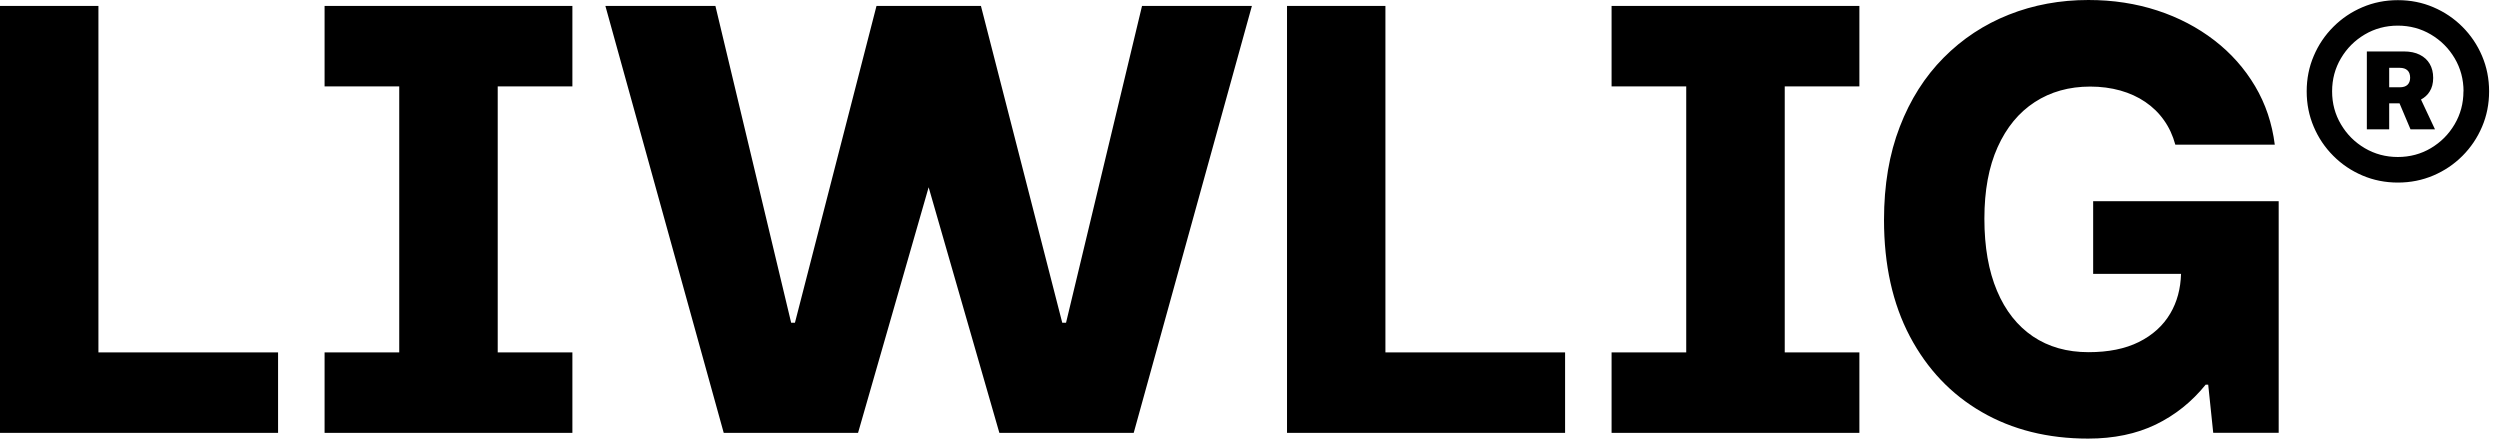
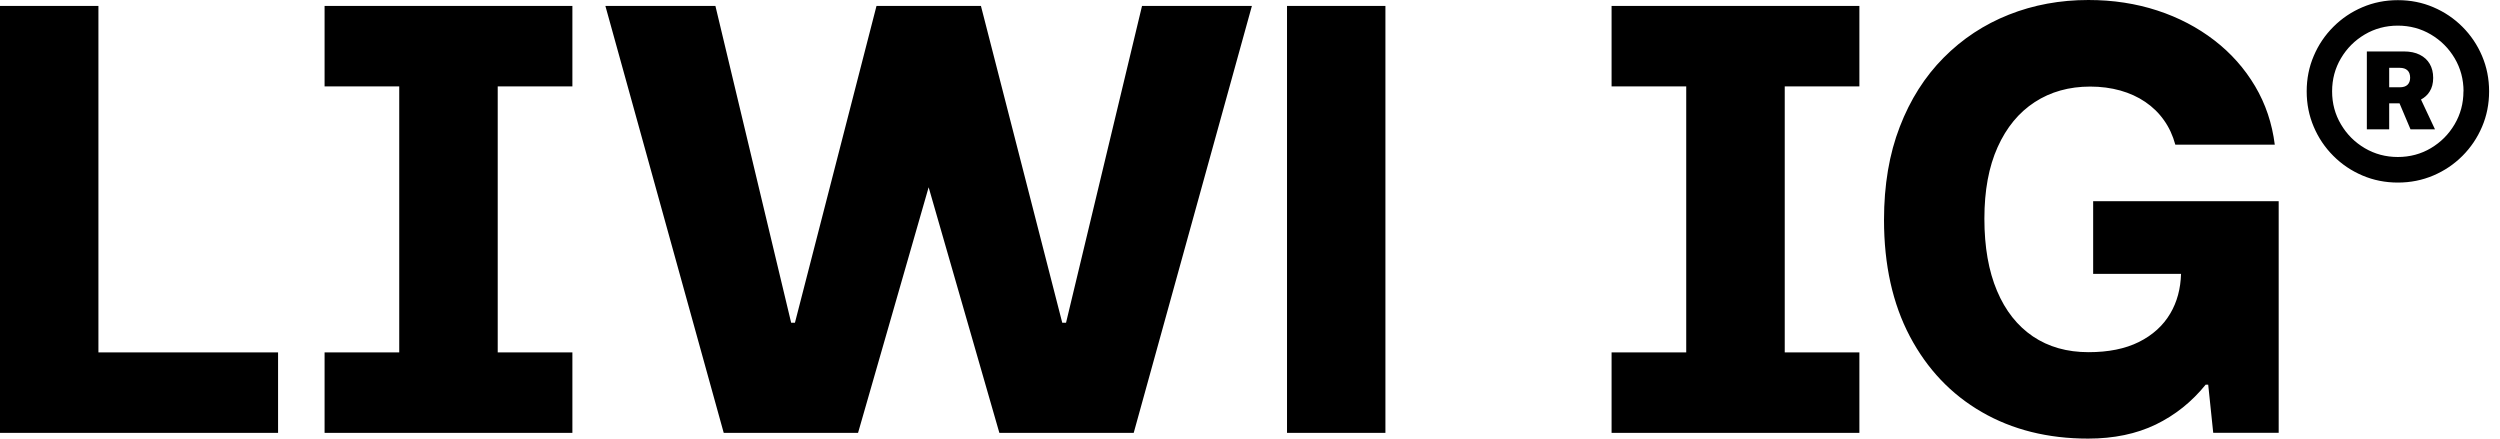
<svg xmlns="http://www.w3.org/2000/svg" height="100%" width="100%" viewBox="0 0 114 20" fill="none">
-   <path d="M4.488 16.07H12.68V19.739H0V0.272H4.488V16.07ZM14.801 0.272V3.941H18.205V16.07H14.801V19.739H26.101V16.07H22.696V3.941H26.101V0.272H14.801ZM48.611 14.718H48.439L44.731 0.272H39.968L36.249 14.718H36.077L32.623 0.272H27.606L33.002 19.739H39.127L42.346 8.539L45.571 19.739H51.697L57.086 0.272H52.076L48.611 14.718ZM63.175 0.272H58.688V19.739H71.368V16.07H63.175V0.272ZM73.488 0.272V3.941H76.892V16.07H73.488V19.739H84.788V16.07H81.384V3.941H84.788V0.272H73.488ZM95.441 12.487H99.456C99.435 13.17 99.274 13.771 98.966 14.293C98.638 14.851 98.158 15.283 97.533 15.595C96.907 15.906 96.142 16.059 95.24 16.059C94.257 16.059 93.413 15.82 92.702 15.341C91.994 14.861 91.446 14.171 91.064 13.263C90.681 12.358 90.488 11.261 90.488 9.973C90.488 8.686 90.688 7.606 91.092 6.708C91.496 5.811 92.058 5.128 92.784 4.656C93.51 4.184 94.354 3.948 95.316 3.948C95.802 3.948 96.26 4.009 96.685 4.127C97.111 4.248 97.49 4.42 97.826 4.649C98.162 4.878 98.445 5.153 98.677 5.482C98.909 5.807 99.081 6.179 99.195 6.598H103.73C103.608 5.628 103.311 4.738 102.832 3.93C102.353 3.122 101.734 2.424 100.973 1.838C100.211 1.252 99.346 0.797 98.373 0.479C97.4 0.161 96.353 0 95.233 0C93.942 0 92.73 0.222 91.604 0.669C90.477 1.116 89.483 1.77 88.629 2.632C87.774 3.494 87.105 4.545 86.63 5.782C86.15 7.019 85.911 8.436 85.911 10.027C85.911 12.079 86.304 13.85 87.091 15.341C87.878 16.828 88.968 17.98 90.367 18.788C91.765 19.596 93.381 20 95.219 20C96.392 20 97.418 19.785 98.301 19.36C99.185 18.931 99.943 18.326 100.579 17.54H100.694L100.923 19.735H103.908V9.176H95.448V12.483L95.441 12.487ZM113.503 4.166C113.503 4.742 113.395 5.282 113.181 5.782C112.966 6.286 112.669 6.726 112.287 7.109C111.904 7.492 111.464 7.788 110.96 8.003C110.456 8.217 109.92 8.325 109.344 8.325C108.768 8.325 108.228 8.217 107.727 8.003C107.223 7.788 106.783 7.492 106.401 7.109C106.018 6.726 105.721 6.286 105.507 5.782C105.292 5.278 105.185 4.742 105.185 4.166C105.185 3.59 105.292 3.05 105.507 2.55C105.721 2.045 106.018 1.606 106.401 1.223C106.783 0.84 107.223 0.544 107.727 0.329C108.232 0.114 108.768 0.007 109.344 0.007C109.92 0.007 110.459 0.114 110.96 0.329C111.464 0.544 111.904 0.84 112.287 1.223C112.669 1.606 112.966 2.045 113.181 2.55C113.395 3.054 113.503 3.59 113.503 4.166ZM112.337 4.166C112.337 3.615 112.201 3.111 111.933 2.657C111.665 2.203 111.303 1.842 110.849 1.573C110.395 1.305 109.891 1.169 109.34 1.169C108.79 1.169 108.285 1.305 107.831 1.573C107.377 1.842 107.016 2.203 106.748 2.657C106.479 3.111 106.344 3.612 106.344 4.166C106.344 4.72 106.479 5.217 106.748 5.671C107.016 6.126 107.377 6.487 107.831 6.755C108.285 7.023 108.79 7.159 109.34 7.159C109.891 7.159 110.399 7.023 110.849 6.755C111.3 6.487 111.661 6.126 111.929 5.671C112.197 5.217 112.333 4.717 112.333 4.162L112.337 4.166ZM110.395 4.534L111.035 5.897H109.919L109.419 4.713H108.947V5.897H107.928V2.346H109.623C109.902 2.346 110.141 2.396 110.341 2.496C110.542 2.596 110.692 2.736 110.796 2.914C110.899 3.093 110.953 3.304 110.953 3.551C110.953 3.798 110.899 4.009 110.788 4.18C110.695 4.33 110.563 4.448 110.399 4.538L110.395 4.534ZM108.947 3.98H109.43C109.583 3.98 109.701 3.944 109.78 3.869C109.859 3.794 109.902 3.687 109.902 3.547C109.902 3.397 109.862 3.283 109.78 3.208C109.701 3.132 109.583 3.093 109.43 3.093H108.947V3.98Z" fill="black" />
+   <path d="M4.488 16.07H12.68V19.739H0V0.272H4.488V16.07ZM14.801 0.272V3.941H18.205V16.07H14.801V19.739H26.101V16.07H22.696V3.941H26.101V0.272H14.801ZM48.611 14.718H48.439L44.731 0.272H39.968L36.249 14.718H36.077L32.623 0.272H27.606L33.002 19.739H39.127L42.346 8.539L45.571 19.739H51.697L57.086 0.272H52.076L48.611 14.718ZM63.175 0.272H58.688V19.739H71.368H63.175V0.272ZM73.488 0.272V3.941H76.892V16.07H73.488V19.739H84.788V16.07H81.384V3.941H84.788V0.272H73.488ZM95.441 12.487H99.456C99.435 13.17 99.274 13.771 98.966 14.293C98.638 14.851 98.158 15.283 97.533 15.595C96.907 15.906 96.142 16.059 95.24 16.059C94.257 16.059 93.413 15.82 92.702 15.341C91.994 14.861 91.446 14.171 91.064 13.263C90.681 12.358 90.488 11.261 90.488 9.973C90.488 8.686 90.688 7.606 91.092 6.708C91.496 5.811 92.058 5.128 92.784 4.656C93.51 4.184 94.354 3.948 95.316 3.948C95.802 3.948 96.26 4.009 96.685 4.127C97.111 4.248 97.49 4.42 97.826 4.649C98.162 4.878 98.445 5.153 98.677 5.482C98.909 5.807 99.081 6.179 99.195 6.598H103.73C103.608 5.628 103.311 4.738 102.832 3.93C102.353 3.122 101.734 2.424 100.973 1.838C100.211 1.252 99.346 0.797 98.373 0.479C97.4 0.161 96.353 0 95.233 0C93.942 0 92.73 0.222 91.604 0.669C90.477 1.116 89.483 1.77 88.629 2.632C87.774 3.494 87.105 4.545 86.63 5.782C86.15 7.019 85.911 8.436 85.911 10.027C85.911 12.079 86.304 13.85 87.091 15.341C87.878 16.828 88.968 17.98 90.367 18.788C91.765 19.596 93.381 20 95.219 20C96.392 20 97.418 19.785 98.301 19.36C99.185 18.931 99.943 18.326 100.579 17.54H100.694L100.923 19.735H103.908V9.176H95.448V12.483L95.441 12.487ZM113.503 4.166C113.503 4.742 113.395 5.282 113.181 5.782C112.966 6.286 112.669 6.726 112.287 7.109C111.904 7.492 111.464 7.788 110.96 8.003C110.456 8.217 109.92 8.325 109.344 8.325C108.768 8.325 108.228 8.217 107.727 8.003C107.223 7.788 106.783 7.492 106.401 7.109C106.018 6.726 105.721 6.286 105.507 5.782C105.292 5.278 105.185 4.742 105.185 4.166C105.185 3.59 105.292 3.05 105.507 2.55C105.721 2.045 106.018 1.606 106.401 1.223C106.783 0.84 107.223 0.544 107.727 0.329C108.232 0.114 108.768 0.007 109.344 0.007C109.92 0.007 110.459 0.114 110.96 0.329C111.464 0.544 111.904 0.84 112.287 1.223C112.669 1.606 112.966 2.045 113.181 2.55C113.395 3.054 113.503 3.59 113.503 4.166ZM112.337 4.166C112.337 3.615 112.201 3.111 111.933 2.657C111.665 2.203 111.303 1.842 110.849 1.573C110.395 1.305 109.891 1.169 109.34 1.169C108.79 1.169 108.285 1.305 107.831 1.573C107.377 1.842 107.016 2.203 106.748 2.657C106.479 3.111 106.344 3.612 106.344 4.166C106.344 4.72 106.479 5.217 106.748 5.671C107.016 6.126 107.377 6.487 107.831 6.755C108.285 7.023 108.79 7.159 109.34 7.159C109.891 7.159 110.399 7.023 110.849 6.755C111.3 6.487 111.661 6.126 111.929 5.671C112.197 5.217 112.333 4.717 112.333 4.162L112.337 4.166ZM110.395 4.534L111.035 5.897H109.919L109.419 4.713H108.947V5.897H107.928V2.346H109.623C109.902 2.346 110.141 2.396 110.341 2.496C110.542 2.596 110.692 2.736 110.796 2.914C110.899 3.093 110.953 3.304 110.953 3.551C110.953 3.798 110.899 4.009 110.788 4.18C110.695 4.33 110.563 4.448 110.399 4.538L110.395 4.534ZM108.947 3.98H109.43C109.583 3.98 109.701 3.944 109.78 3.869C109.859 3.794 109.902 3.687 109.902 3.547C109.902 3.397 109.862 3.283 109.78 3.208C109.701 3.132 109.583 3.093 109.43 3.093H108.947V3.98Z" fill="black" />
</svg>